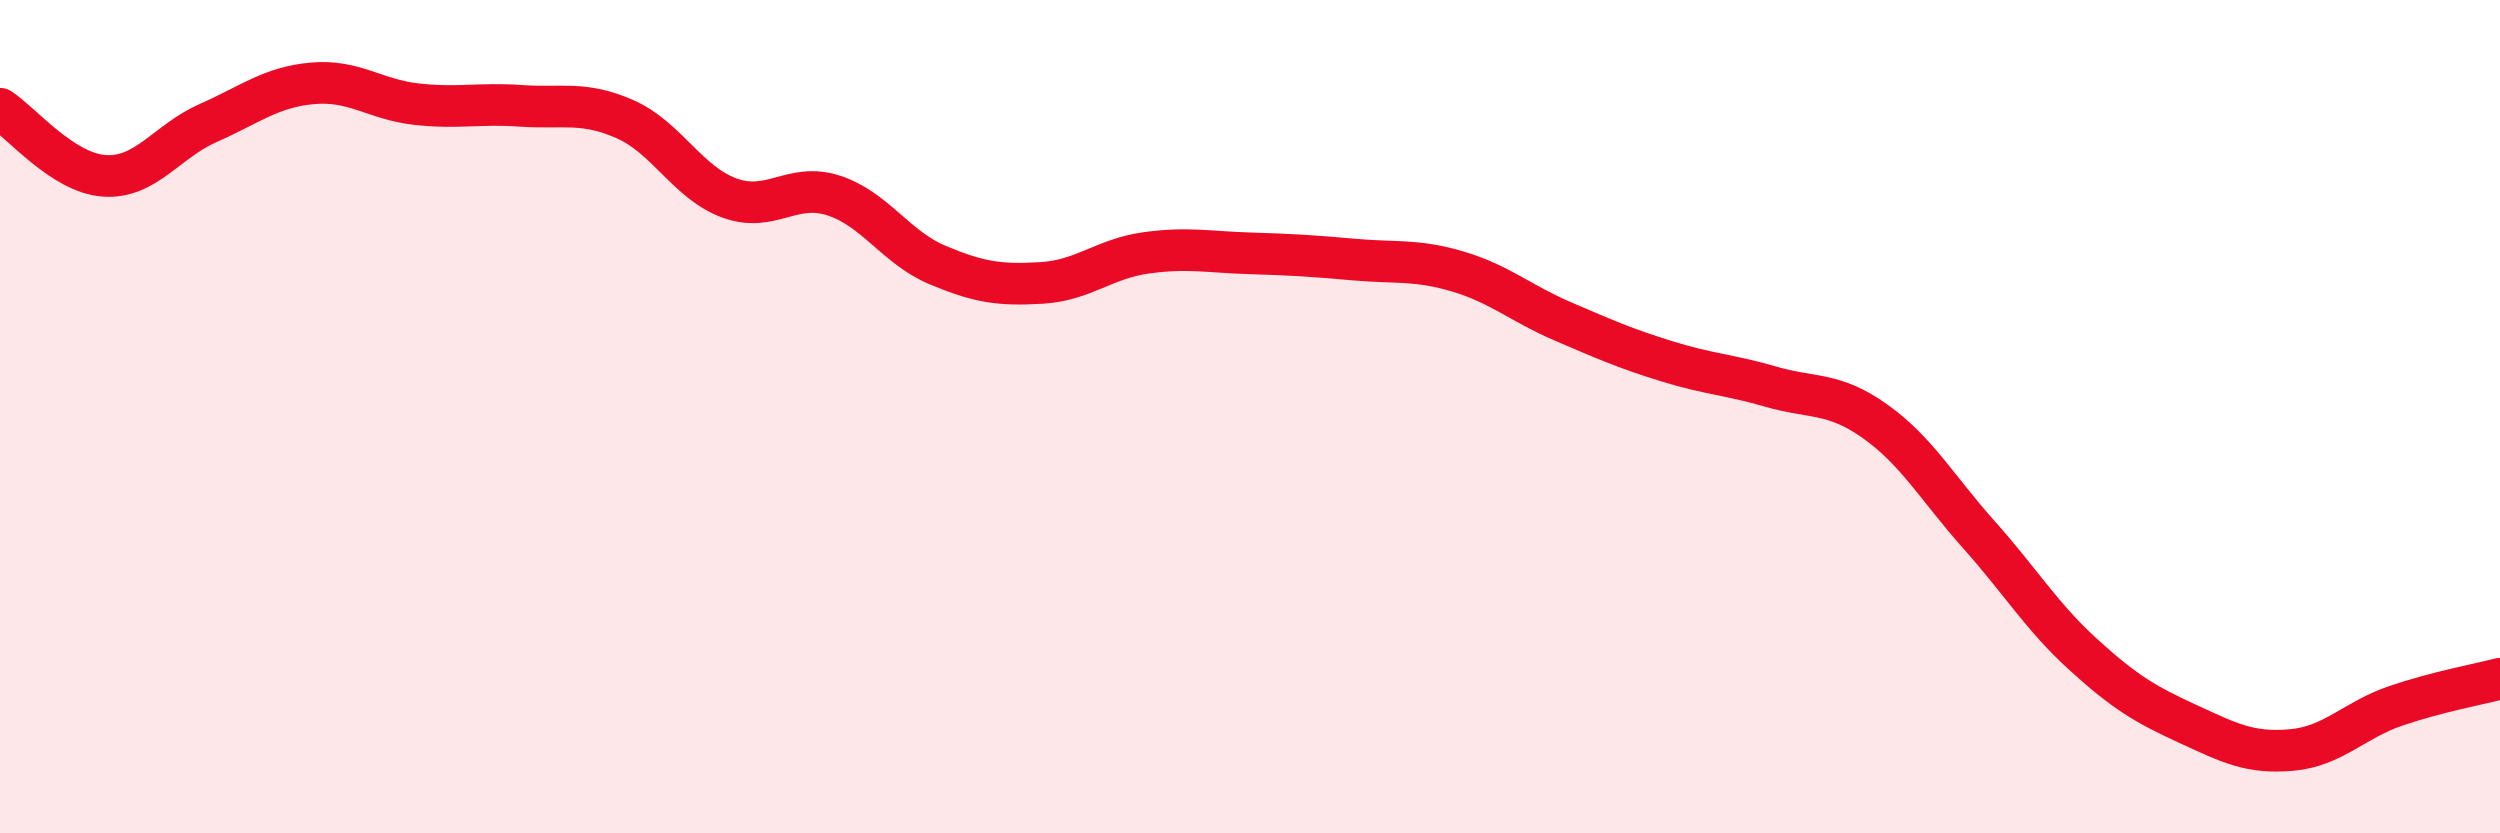
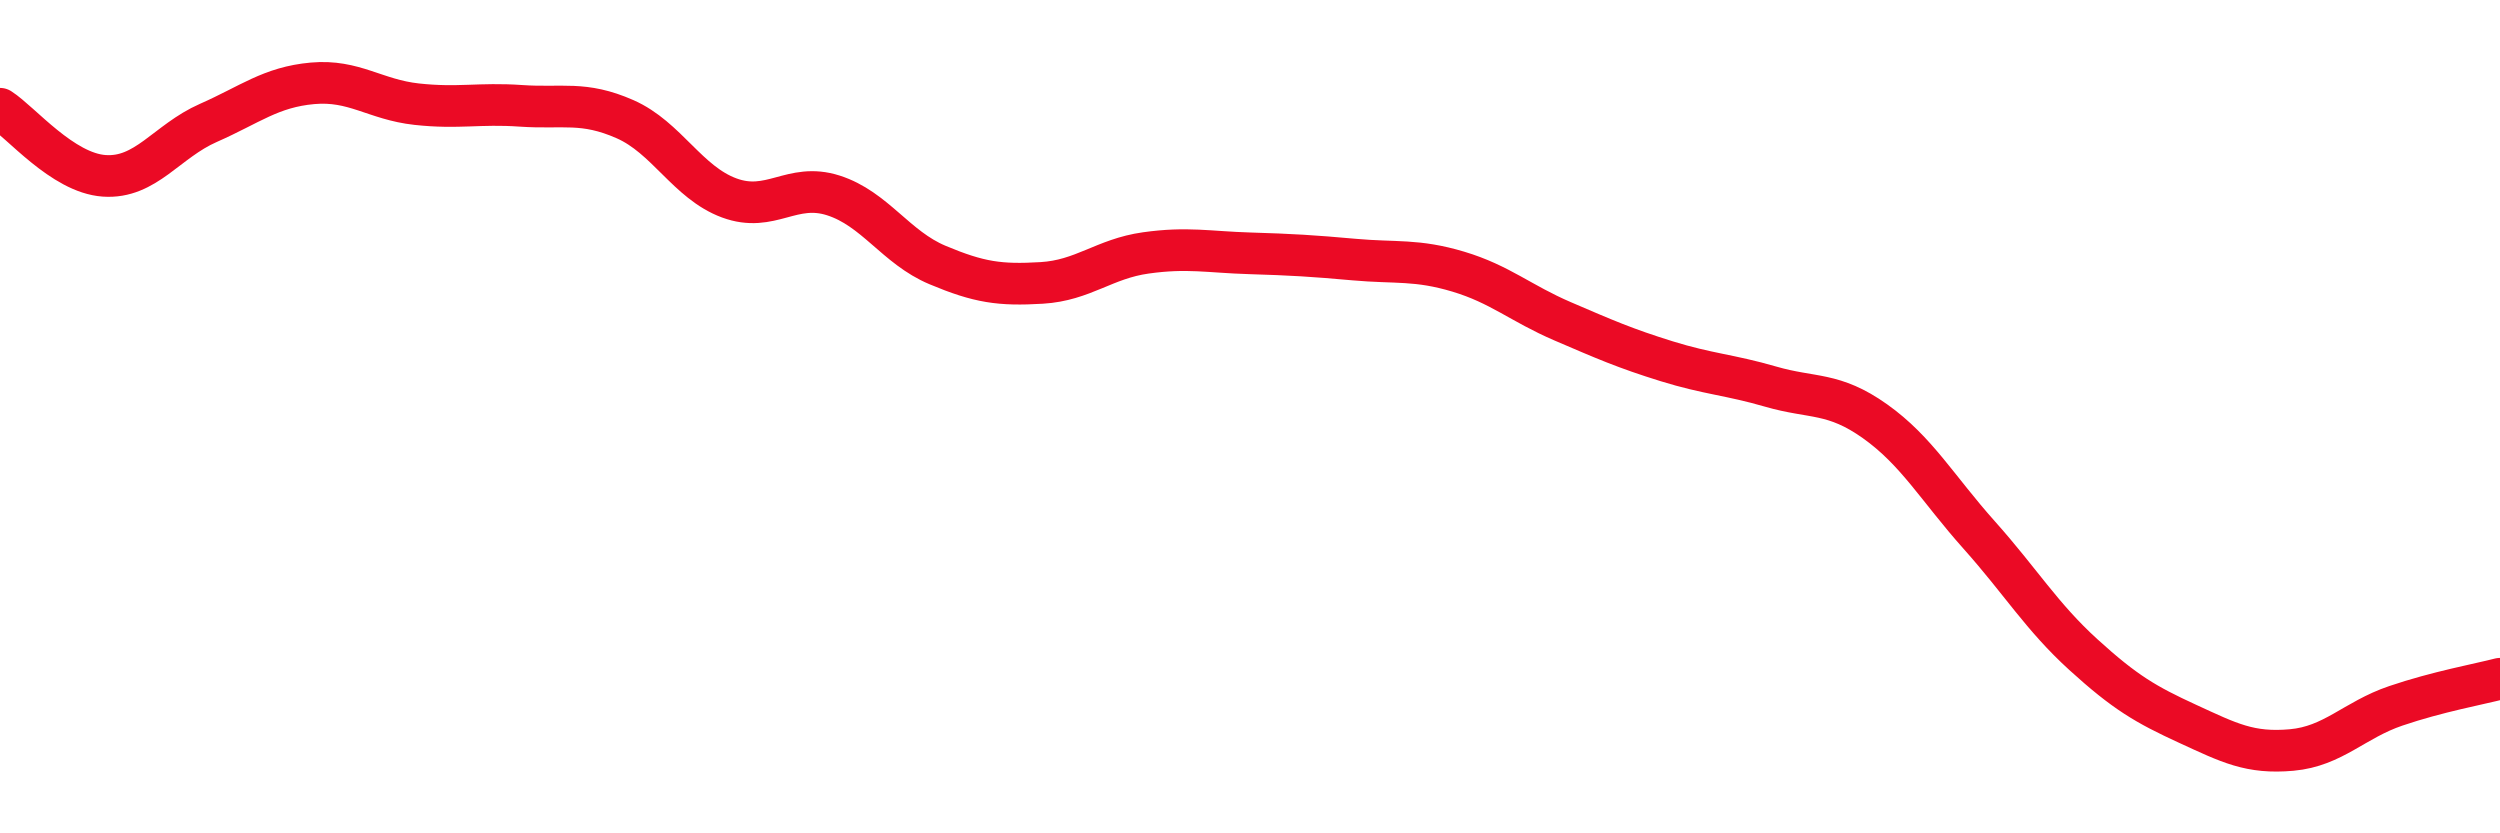
<svg xmlns="http://www.w3.org/2000/svg" width="60" height="20" viewBox="0 0 60 20">
-   <path d="M 0,2.61 C 0.5,2.93 1.5,4.15 2.5,4.22 C 3.5,4.29 4,3.39 5,2.95 C 6,2.51 6.5,2.09 7.5,2 C 8.5,1.91 9,2.39 10,2.5 C 11,2.61 11.5,2.47 12.5,2.54 C 13.5,2.61 14,2.42 15,2.86 C 16,3.3 16.5,4.38 17.5,4.75 C 18.5,5.12 19,4.37 20,4.69 C 21,5.01 21.5,5.94 22.5,6.36 C 23.5,6.78 24,6.85 25,6.79 C 26,6.73 26.5,6.21 27.5,6.07 C 28.5,5.93 29,6.05 30,6.08 C 31,6.11 31.5,6.14 32.5,6.23 C 33.5,6.32 34,6.22 35,6.52 C 36,6.82 36.5,7.28 37.5,7.71 C 38.5,8.14 39,8.36 40,8.67 C 41,8.98 41.5,8.99 42.5,9.28 C 43.5,9.57 44,9.4 45,10.11 C 46,10.82 46.5,11.72 47.5,12.84 C 48.5,13.96 49,14.8 50,15.71 C 51,16.62 51.5,16.91 52.5,17.37 C 53.5,17.83 54,18.09 55,18 C 56,17.91 56.5,17.28 57.5,16.94 C 58.5,16.6 59.5,16.42 60,16.29L60 20L0 20Z" fill="#EB0A25" opacity="0.1" stroke-linecap="round" stroke-linejoin="round" />
  <path d="M 0,2.61 C 0.5,2.93 1.5,4.15 2.5,4.22 C 3.5,4.29 4,3.39 5,2.95 C 6,2.51 6.5,2.09 7.5,2 C 8.5,1.91 9,2.39 10,2.5 C 11,2.61 11.5,2.47 12.5,2.54 C 13.5,2.61 14,2.42 15,2.86 C 16,3.3 16.5,4.38 17.5,4.75 C 18.5,5.12 19,4.37 20,4.69 C 21,5.01 21.5,5.94 22.5,6.36 C 23.5,6.78 24,6.85 25,6.79 C 26,6.73 26.5,6.21 27.5,6.07 C 28.5,5.93 29,6.05 30,6.08 C 31,6.11 31.5,6.14 32.5,6.23 C 33.5,6.32 34,6.22 35,6.52 C 36,6.82 36.5,7.28 37.5,7.71 C 38.5,8.14 39,8.36 40,8.67 C 41,8.98 41.5,8.99 42.5,9.28 C 43.5,9.57 44,9.4 45,10.11 C 46,10.82 46.5,11.72 47.5,12.84 C 48.5,13.96 49,14.8 50,15.71 C 51,16.62 51.5,16.91 52.5,17.37 C 53.5,17.83 54,18.09 55,18 C 56,17.91 56.5,17.28 57.5,16.94 C 58.5,16.6 59.5,16.42 60,16.29" stroke="#EB0A25" stroke-width="1" fill="none" stroke-linecap="round" stroke-linejoin="round" />
</svg>